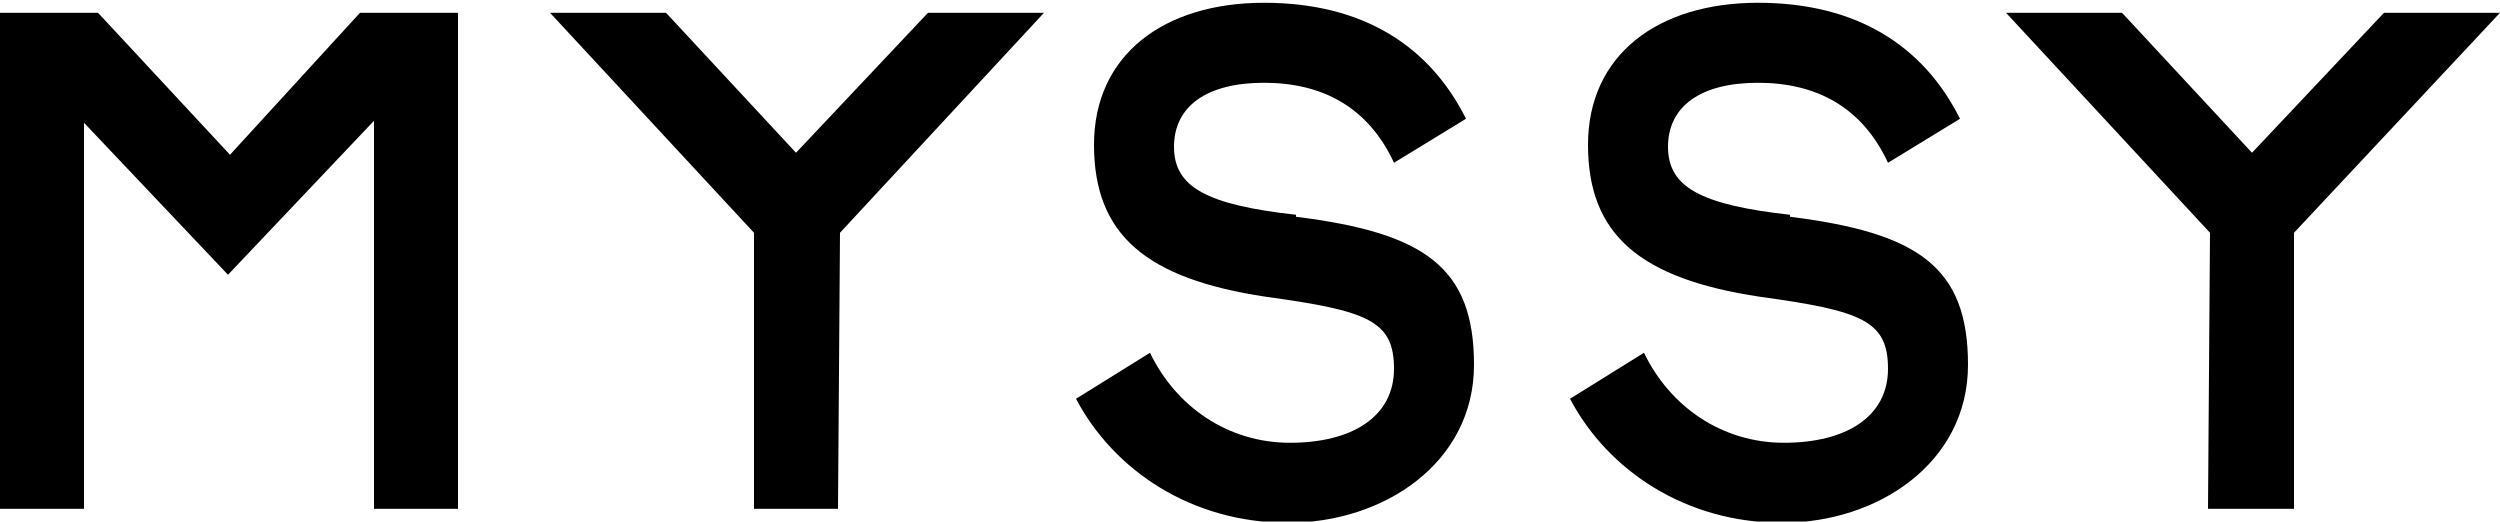
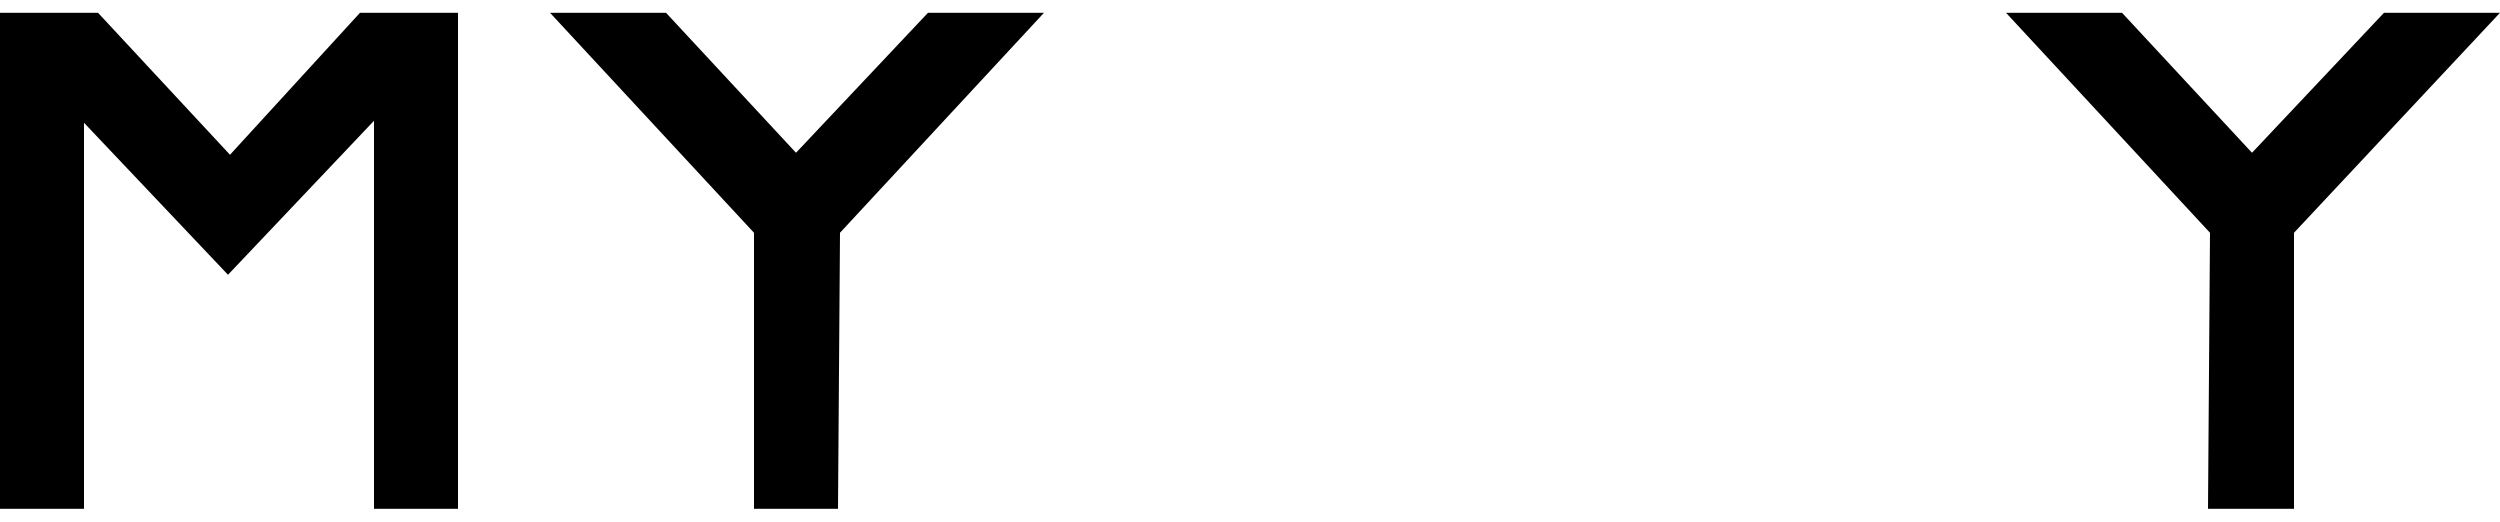
<svg xmlns="http://www.w3.org/2000/svg" viewBox="0 0 125 26" version="1.1" height="9.2mm" width="44.1mm" id="Layer_1">
  <polygon points="11.5 7.7 4.9 .6 0 .6 0 25.4 4.2 25.4 4.2 6.1 11.4 13.7 18.7 6 18.7 25.4 22.9 25.4 22.9 .6 18 .6 11.5 7.7" />
  <polygon points="119.2 .6 112.6 7.6 106.1 .6 100.3 .6 110.5 11.6 110.4 25.4 114.7 25.4 114.7 11.6 125 .6 119.2 .6" />
  <polygon points="39.8 7.6 33.3 .6 27.5 .6 37.7 11.6 37.7 25.4 41.9 25.4 42 11.6 52.2 .6 46.4 .6 39.8 7.6" />
-   <path d="M89.5,10.7c-4.5-.5-6.1-1.4-6.1-3.4s1.6-3.2,4.5-3.2,5.2,1.2,6.5,4l3.6-2.2c-1.8-3.6-5.1-5.8-10.1-5.8s-8.5,2.6-8.5,7.1,2.6,6.7,8.6,7.6c5.1.7,6.4,1.2,6.4,3.6s-2.1,3.7-5.2,3.7-5.7-1.8-7-4.5l-3.7,2.3c1.9,3.6,5.8,6.2,10.6,6.2s9.3-3,9.3-7.9-2.5-6.6-8.9-7.4Z" />
-   <path d="M64.8,10.7c-4.5-.5-6.1-1.4-6.1-3.4s1.6-3.2,4.5-3.2,5.2,1.2,6.5,4l3.6-2.2c-1.8-3.6-5.1-5.8-10.1-5.8s-8.5,2.6-8.5,7.1,2.6,6.7,8.6,7.6c5.1.7,6.4,1.2,6.4,3.6s-2.1,3.7-5.2,3.7-5.7-1.8-7-4.5l-3.7,2.3c1.9,3.6,5.8,6.2,10.6,6.2s9.3-3,9.3-7.9-2.5-6.6-8.9-7.4Z" />
</svg>